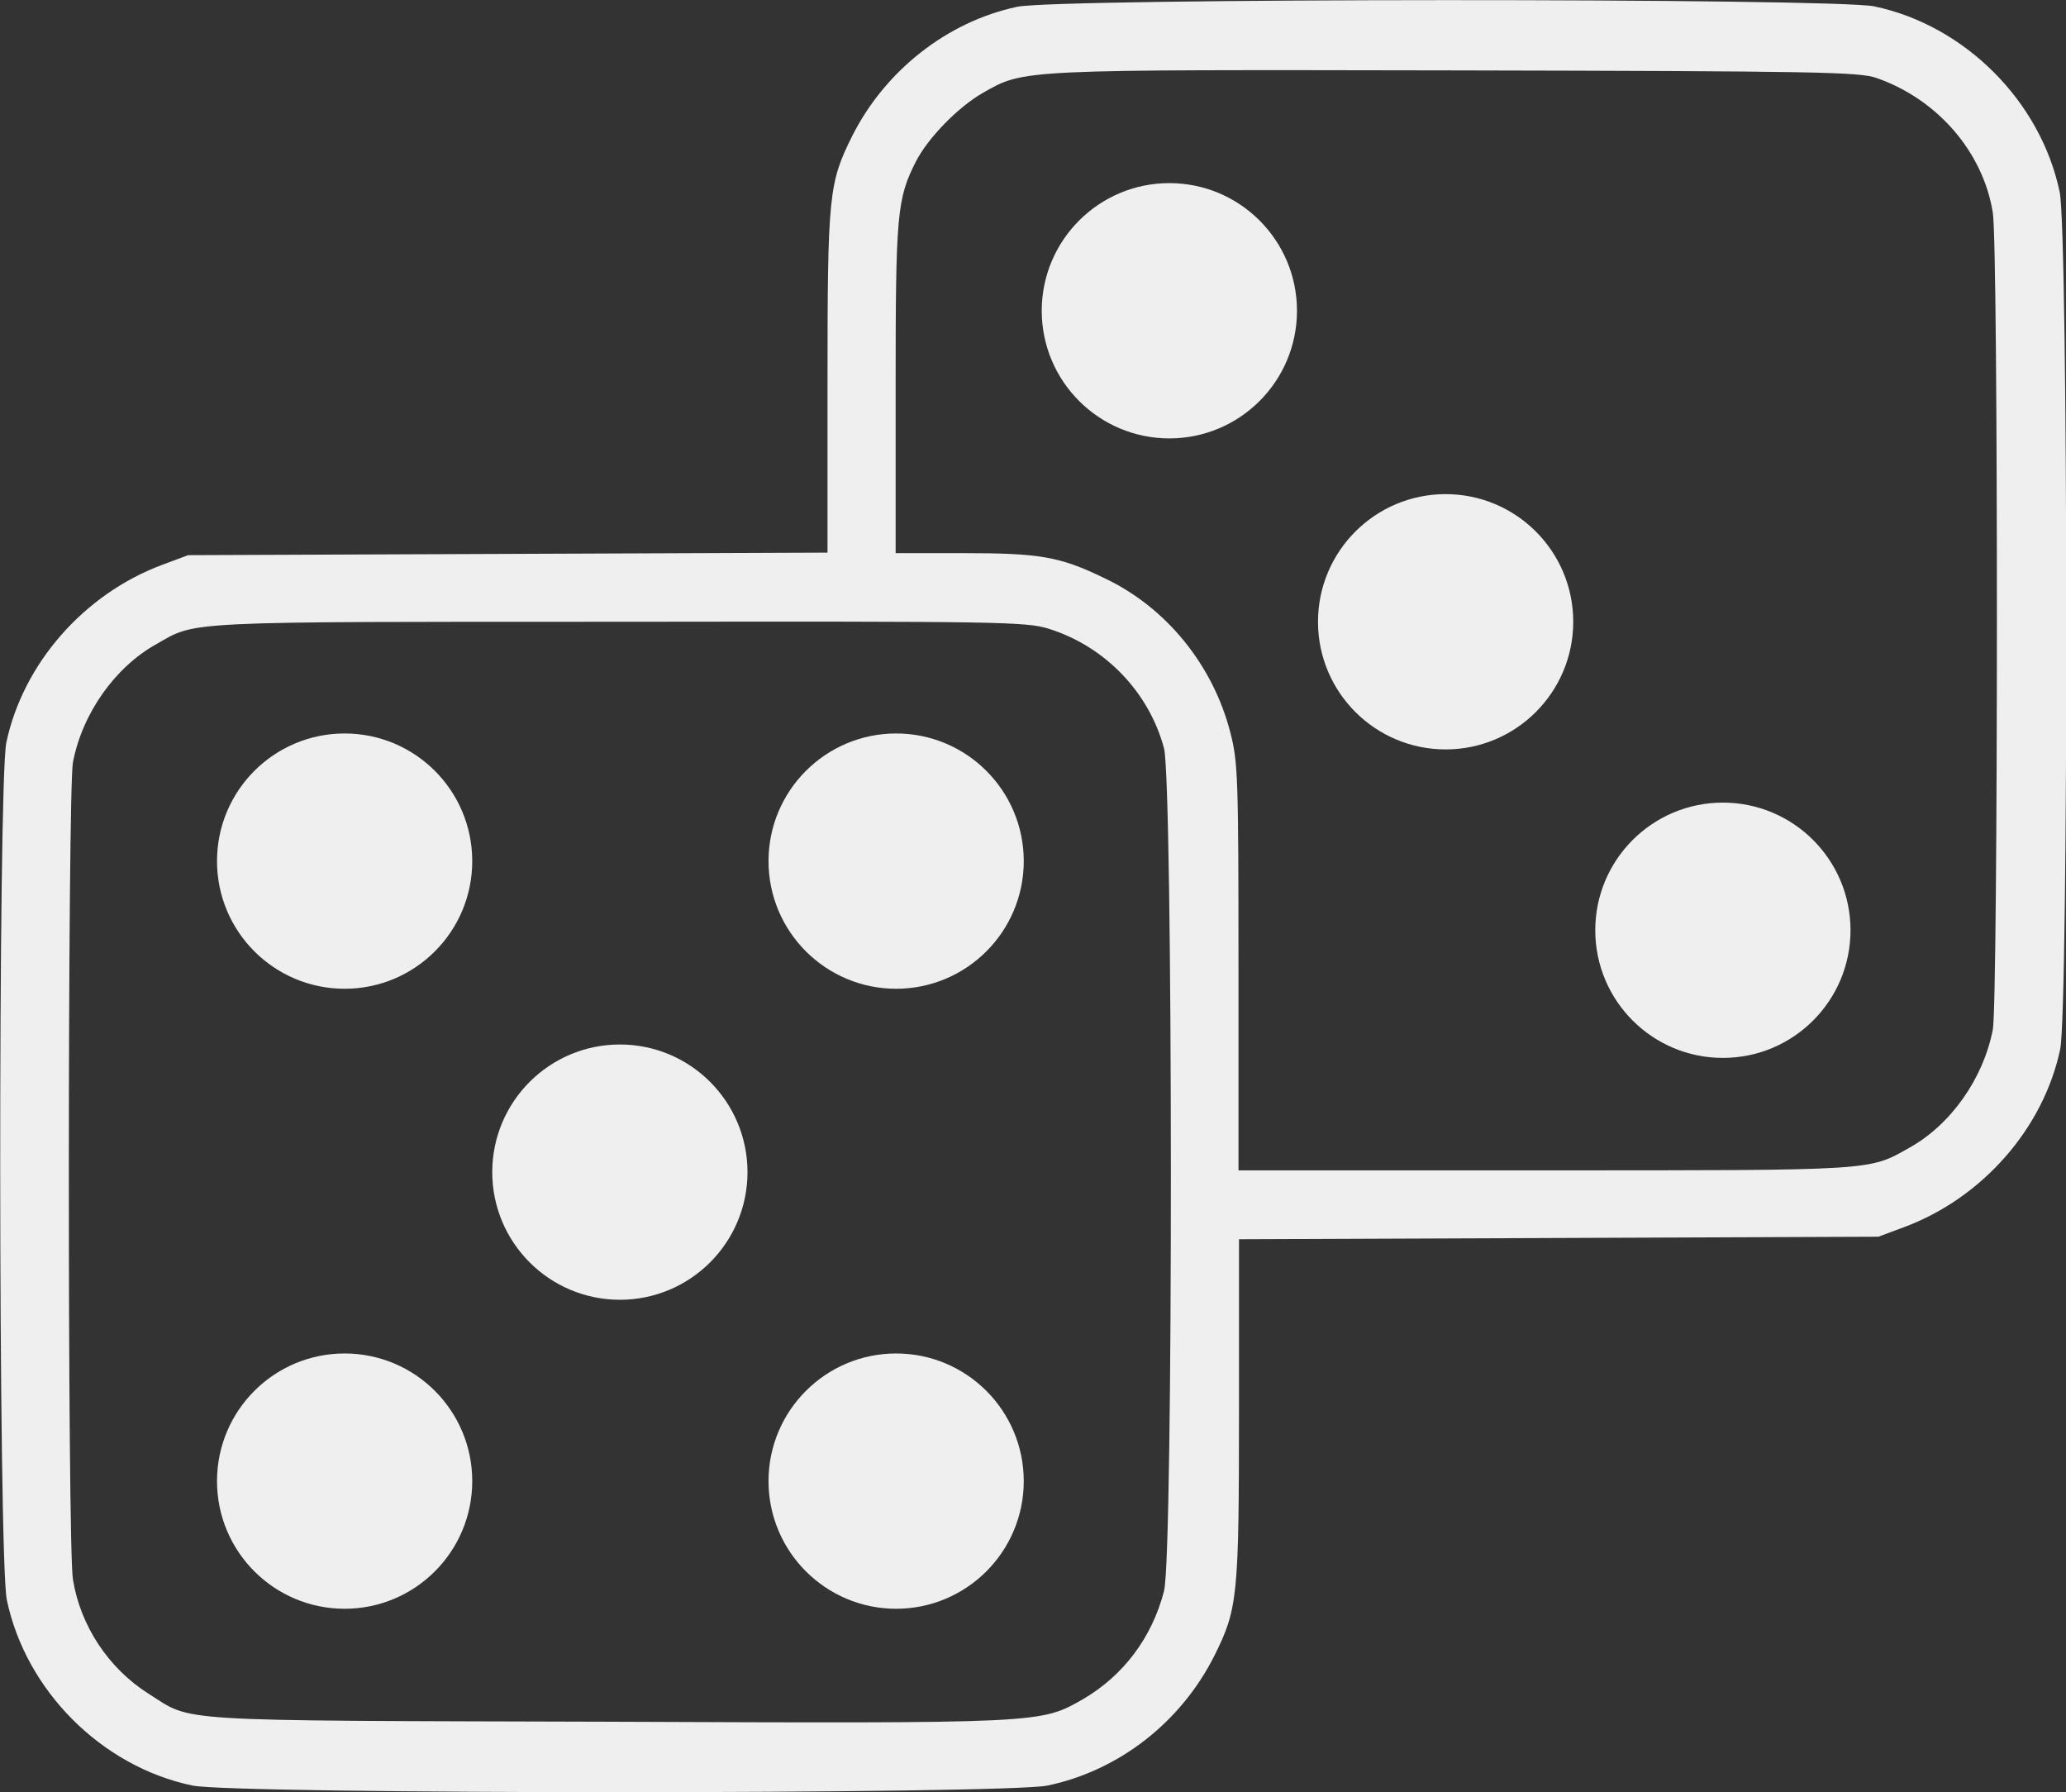
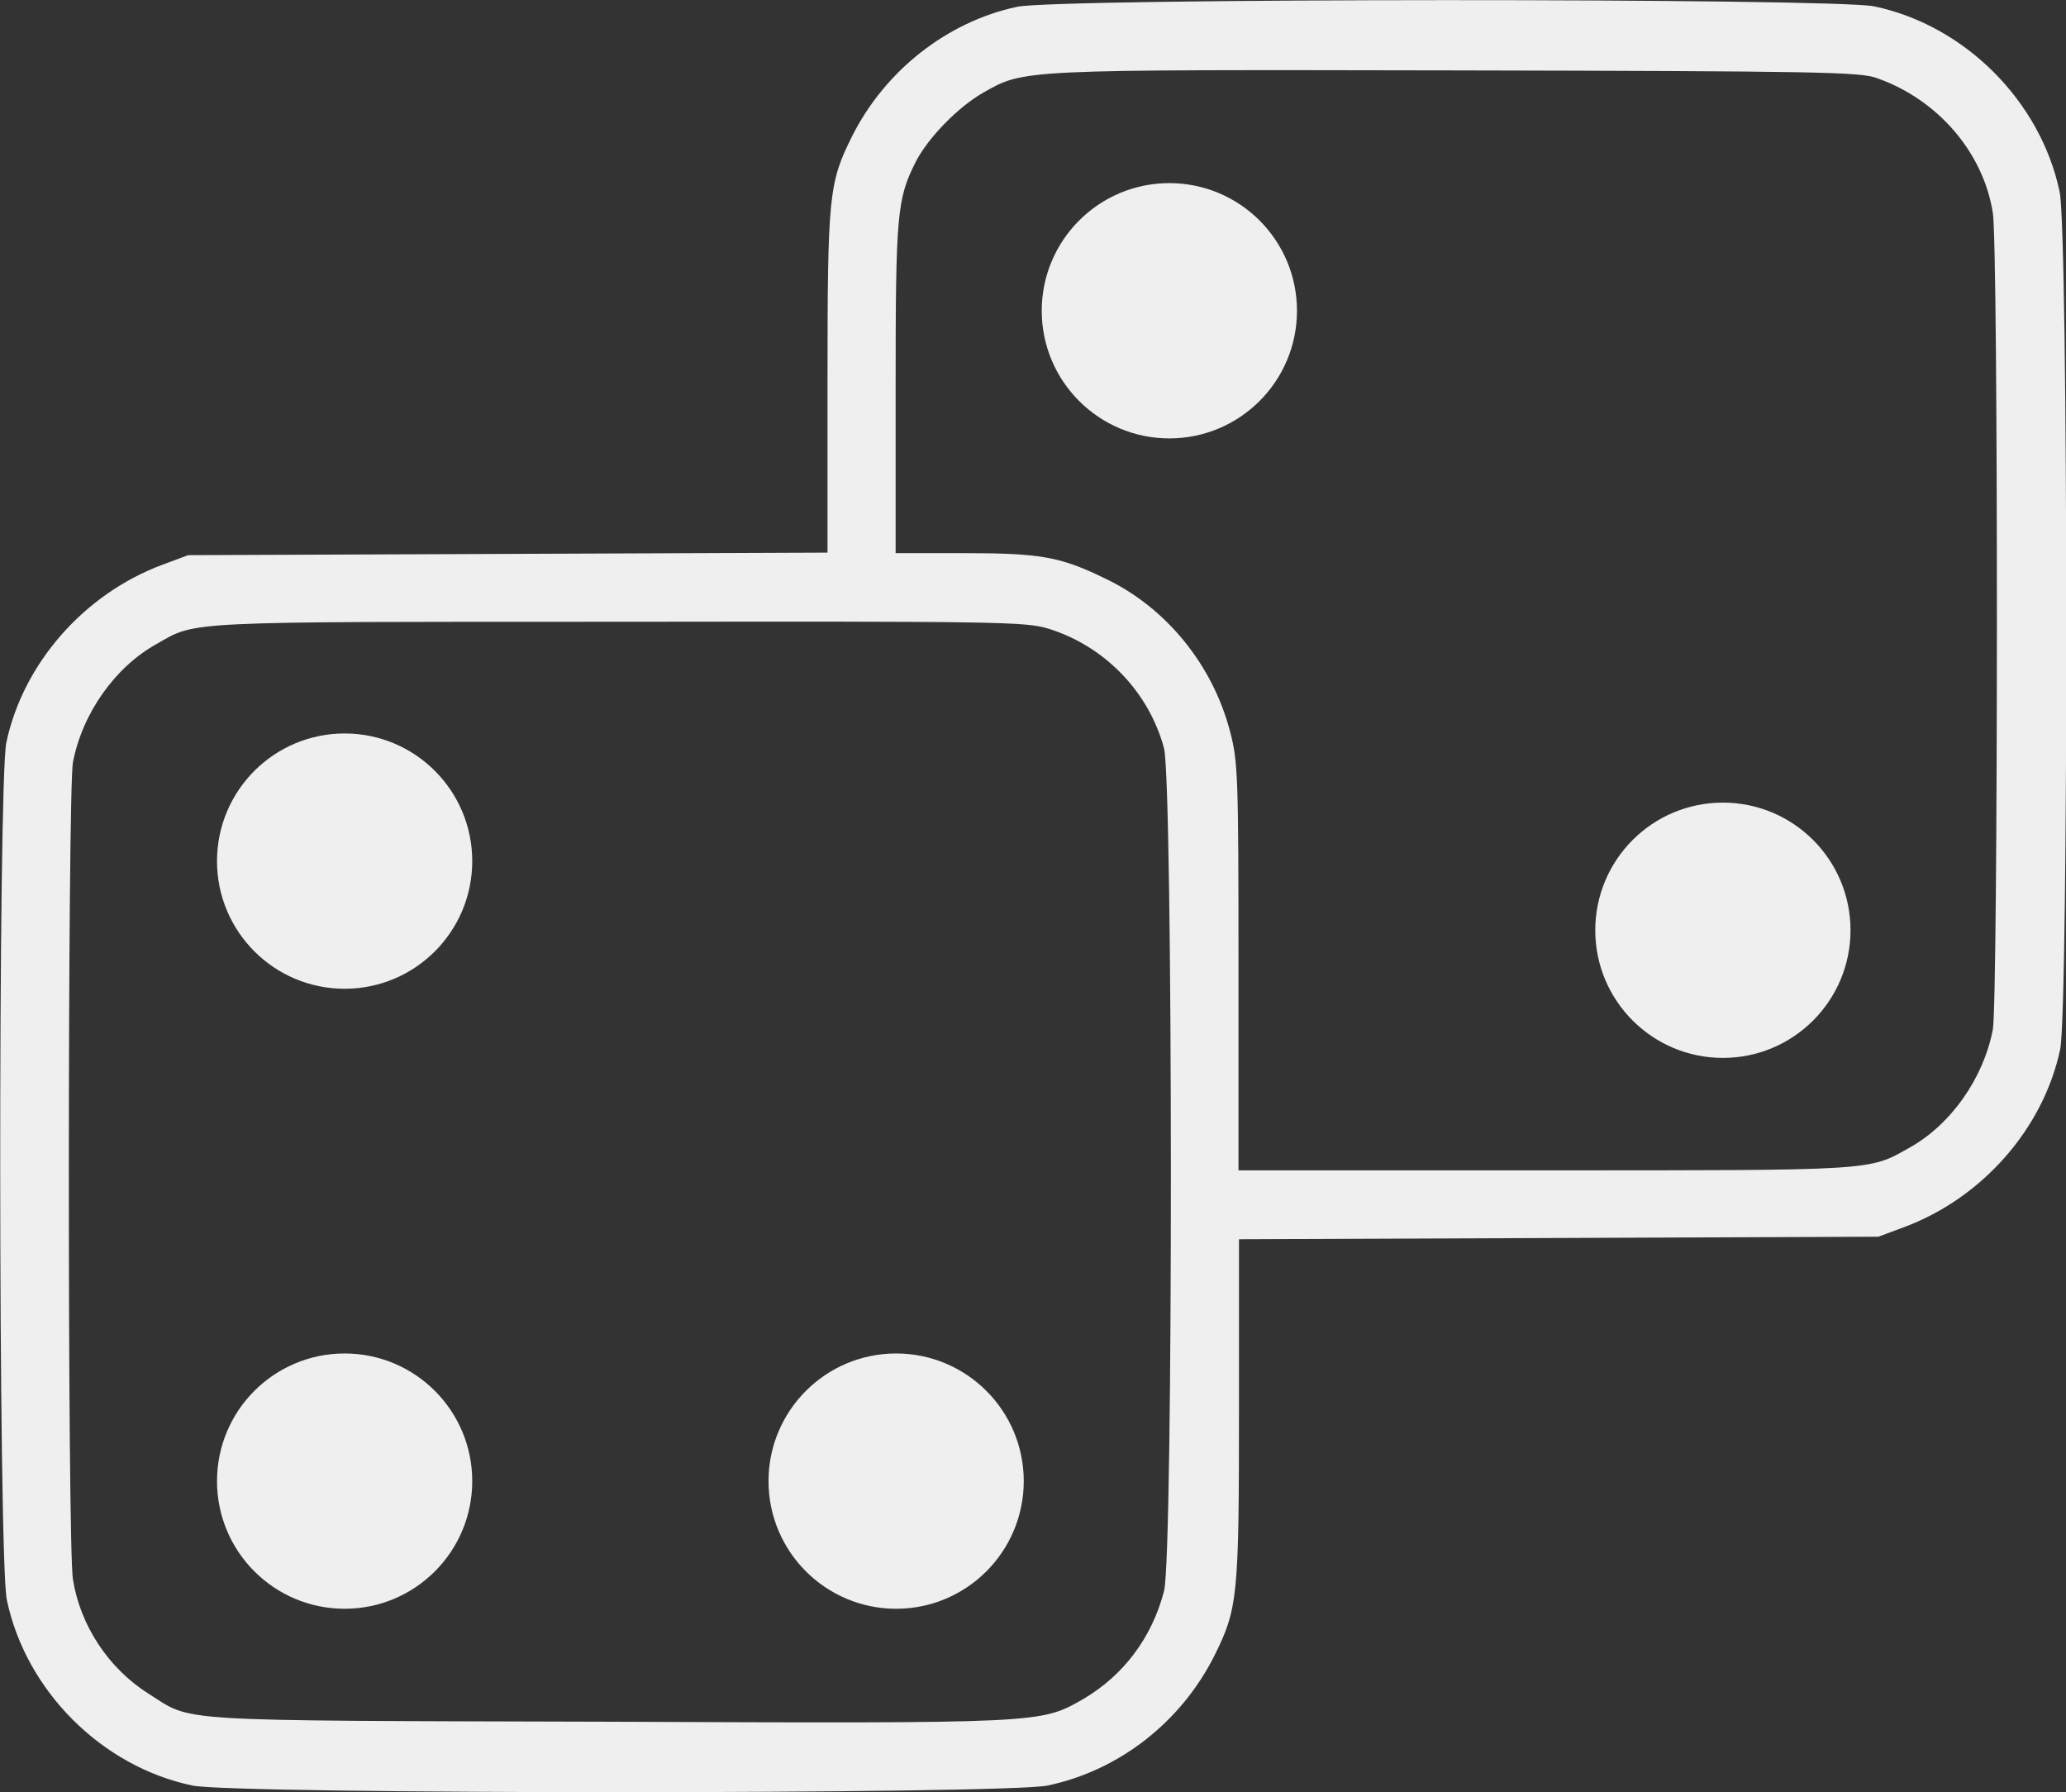
<svg xmlns="http://www.w3.org/2000/svg" id="_イヤー_2" viewBox="0 0 81.59 70.76">
  <rect x="0" y="0" width="81.59" height="70.76" fill="#333333" stroke="none" />
  <defs>
    <style>.cls-1{stroke:#efefef;stroke-miterlimit:10;stroke-width:2px;}.cls-1,.cls-2{fill:#efefef;}.cls-3{fill:none;}</style>
  </defs>
  <g id="Footer固定">
    <g>
      <path class="cls-3" d="M74.12,3.07c-.67-.24-2.33-.27-16.6-.3-17.35-.03-17.04-.05-18.7,.89-.99,.57-2.15,1.77-2.63,2.69-.76,1.5-.81,2.07-.81,8.98v6.5h2.63c3.07,0,3.85,.13,5.62,.99,2.44,1.15,4.28,3.44,4.97,6.1,.3,1.16,.32,1.77,.32,9.27v8.01h12.07c13.11,0,12.81,.02,14.42-.89,1.64-.91,2.93-2.74,3.3-4.67,.21-1.13,.22-30.95,0-32.26-.38-2.39-2.18-4.48-4.59-5.32Zm-27.94,13.24c-2.23,0-4.04-1.81-4.04-4.04s1.81-4.04,4.04-4.04,4.04,1.81,4.04,4.04-1.81,4.04-4.04,4.04Zm10.91,12.28c-2.23,0-4.04-1.81-4.04-4.04s1.81-4.04,4.04-4.04,4.04,1.81,4.04,4.04-1.81,4.04-4.04,4.04Zm10.95,12.17c-2.23,0-4.04-1.81-4.04-4.04s1.81-4.04,4.04-4.04,4.04,1.81,4.04,4.04-1.81,4.04-4.04,4.04Z" />
-       <path class="cls-3" d="M41.4,24.83c-.91-.27-1.82-.29-16.98-.27-17.35,0-16.65-.03-18.24,.88-1.64,.91-2.93,2.74-3.3,4.67-.21,1.13-.22,30.95,0,32.26,.29,1.82,1.4,3.5,2.98,4.51,1.78,1.13,.64,1.07,18.08,1.11,17.3,.06,17.14,.06,18.83-.89,1.59-.92,2.72-2.42,3.2-4.27,.37-1.39,.35-31.86,0-33.26-.59-2.21-2.33-4.03-4.57-4.73ZM13.61,62.52c-2.23,0-4.04-1.81-4.04-4.04s1.81-4.04,4.04-4.04,4.04,1.81,4.04,4.04-1.81,4.04-4.04,4.04Zm0-24.48c-2.23,0-4.04-1.81-4.04-4.04s1.81-4.04,4.04-4.04,4.04,1.81,4.04,4.04-1.81,4.04-4.04,4.04Zm10.88,12.27c-2.23,0-4.04-1.81-4.04-4.04s1.81-4.04,4.04-4.04,4.04,1.81,4.04,4.04-1.81,4.04-4.04,4.04Zm10.91,12.2c-2.23,0-4.04-1.81-4.04-4.04s1.81-4.04,4.04-4.04,4.04,1.81,4.04,4.04-1.81,4.04-4.04,4.04Zm0-24.48c-2.23,0-4.04-1.81-4.04-4.04s1.81-4.04,4.04-4.04,4.04,1.81,4.04,4.04-1.81,4.04-4.04,4.04Z" />
      <path class="cls-2" d="M81.34,7.58c-.75-3.58-3.74-6.58-7.33-7.33-1.61-.33-32.27-.33-33.85,.02-2.76,.59-5.21,2.52-6.51,5.11-.92,1.85-.97,2.31-.97,9.72v6.72l-12.62,.05-12.63,.05-1.02,.38c-3.09,1.15-5.5,3.9-6.16,7.02-.33,1.58-.32,32.24,.02,33.85,.75,3.58,3.74,6.58,7.33,7.33,1.66,.35,32.11,.35,33.77,0,2.82-.59,5.27-2.5,6.59-5.13,.92-1.85,.97-2.31,.97-9.72v-6.72l12.63-.05,12.62-.05,1.02-.38c3.09-1.15,5.5-3.9,6.16-7.02,.33-1.58,.32-32.24-.02-33.85ZM45.97,62.82c-.48,1.85-1.61,3.34-3.2,4.27-1.69,.96-1.53,.96-18.83,.89-17.44-.05-16.29,.02-18.08-1.11-1.58-1-2.69-2.69-2.98-4.51-.22-1.31-.21-31.12,0-32.26,.37-1.93,1.66-3.76,3.3-4.67,1.59-.91,.89-.88,18.24-.88,15.16-.02,16.07,0,16.98,.27,2.25,.7,3.98,2.52,4.57,4.73,.35,1.4,.37,31.87,0,33.26Zm32.73-22.17c-.37,1.93-1.66,3.76-3.3,4.67-1.61,.91-1.31,.89-14.42,.89h-12.07v-8.01c0-7.5-.02-8.11-.32-9.27-.68-2.66-2.53-4.95-4.97-6.1-1.77-.86-2.55-.99-5.62-.99h-2.63v-6.5c0-6.91,.05-7.49,.81-8.98,.48-.92,1.64-2.12,2.63-2.69,1.66-.94,1.35-.92,18.7-.89,14.27,.03,15.93,.06,16.6,.3,2.41,.84,4.21,2.93,4.59,5.32,.22,1.31,.21,31.12,0,32.26Z" />
      <circle class="cls-1" cx="13.61" cy="34" r="4.04" />
-       <path class="cls-1" d="M35.39,29.96c-2.23,0-4.04,1.81-4.04,4.04s1.81,4.04,4.04,4.04,4.04-1.81,4.04-4.04-1.81-4.04-4.04-4.04Z" />
      <path class="cls-1" d="M46.18,8.23c-2.23,0-4.04,1.81-4.04,4.04s1.81,4.04,4.04,4.04,4.04-1.81,4.04-4.04-1.81-4.04-4.04-4.04Z" />
-       <path class="cls-1" d="M57.09,20.51c-2.23,0-4.04,1.81-4.04,4.04s1.81,4.04,4.04,4.04,4.04-1.81,4.04-4.04-1.81-4.04-4.04-4.04Z" />
      <circle class="cls-1" cx="68.04" cy="36.73" r="4.04" />
      <circle class="cls-1" cx="13.61" cy="58.48" r="4.04" />
-       <path class="cls-1" d="M24.48,42.24c-2.23,0-4.04,1.81-4.04,4.04s1.81,4.04,4.04,4.04,4.04-1.81,4.04-4.04-1.81-4.04-4.04-4.04Z" />
      <path class="cls-1" d="M35.39,54.44c-2.23,0-4.04,1.81-4.04,4.04s1.81,4.04,4.04,4.04,4.04-1.81,4.04-4.04-1.81-4.04-4.04-4.04Z" />
    </g>
  </g>
</svg>